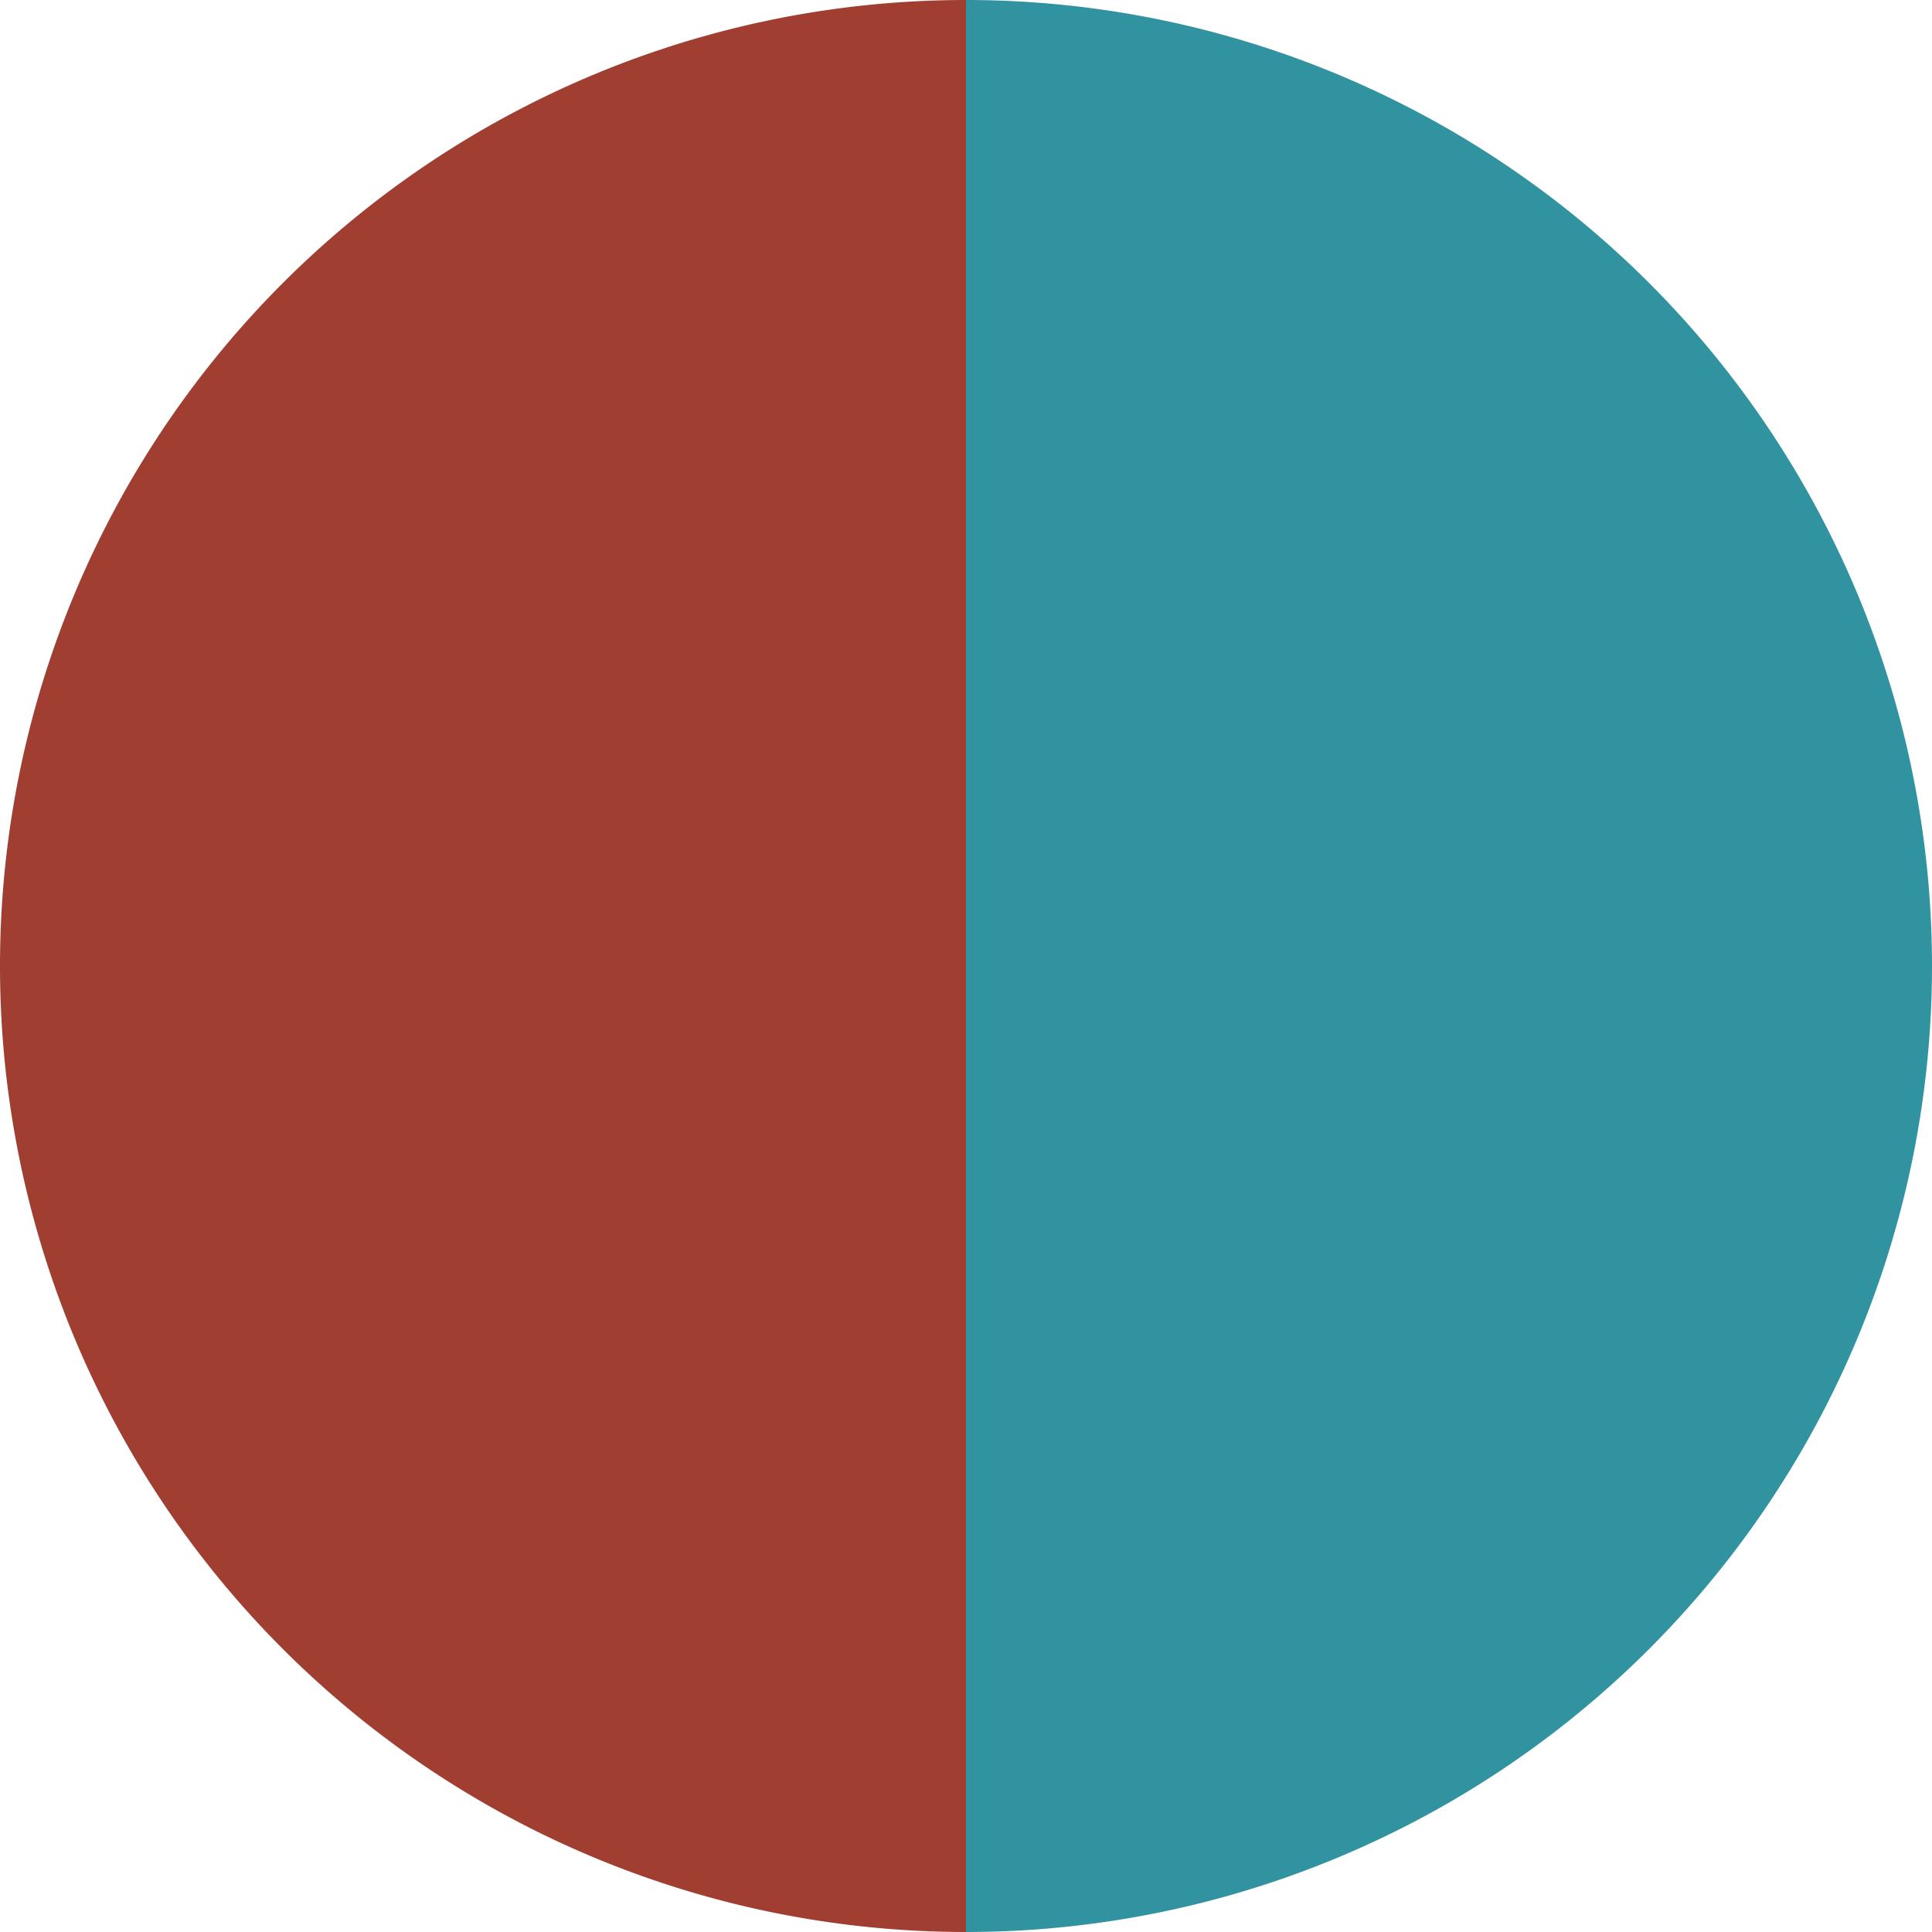
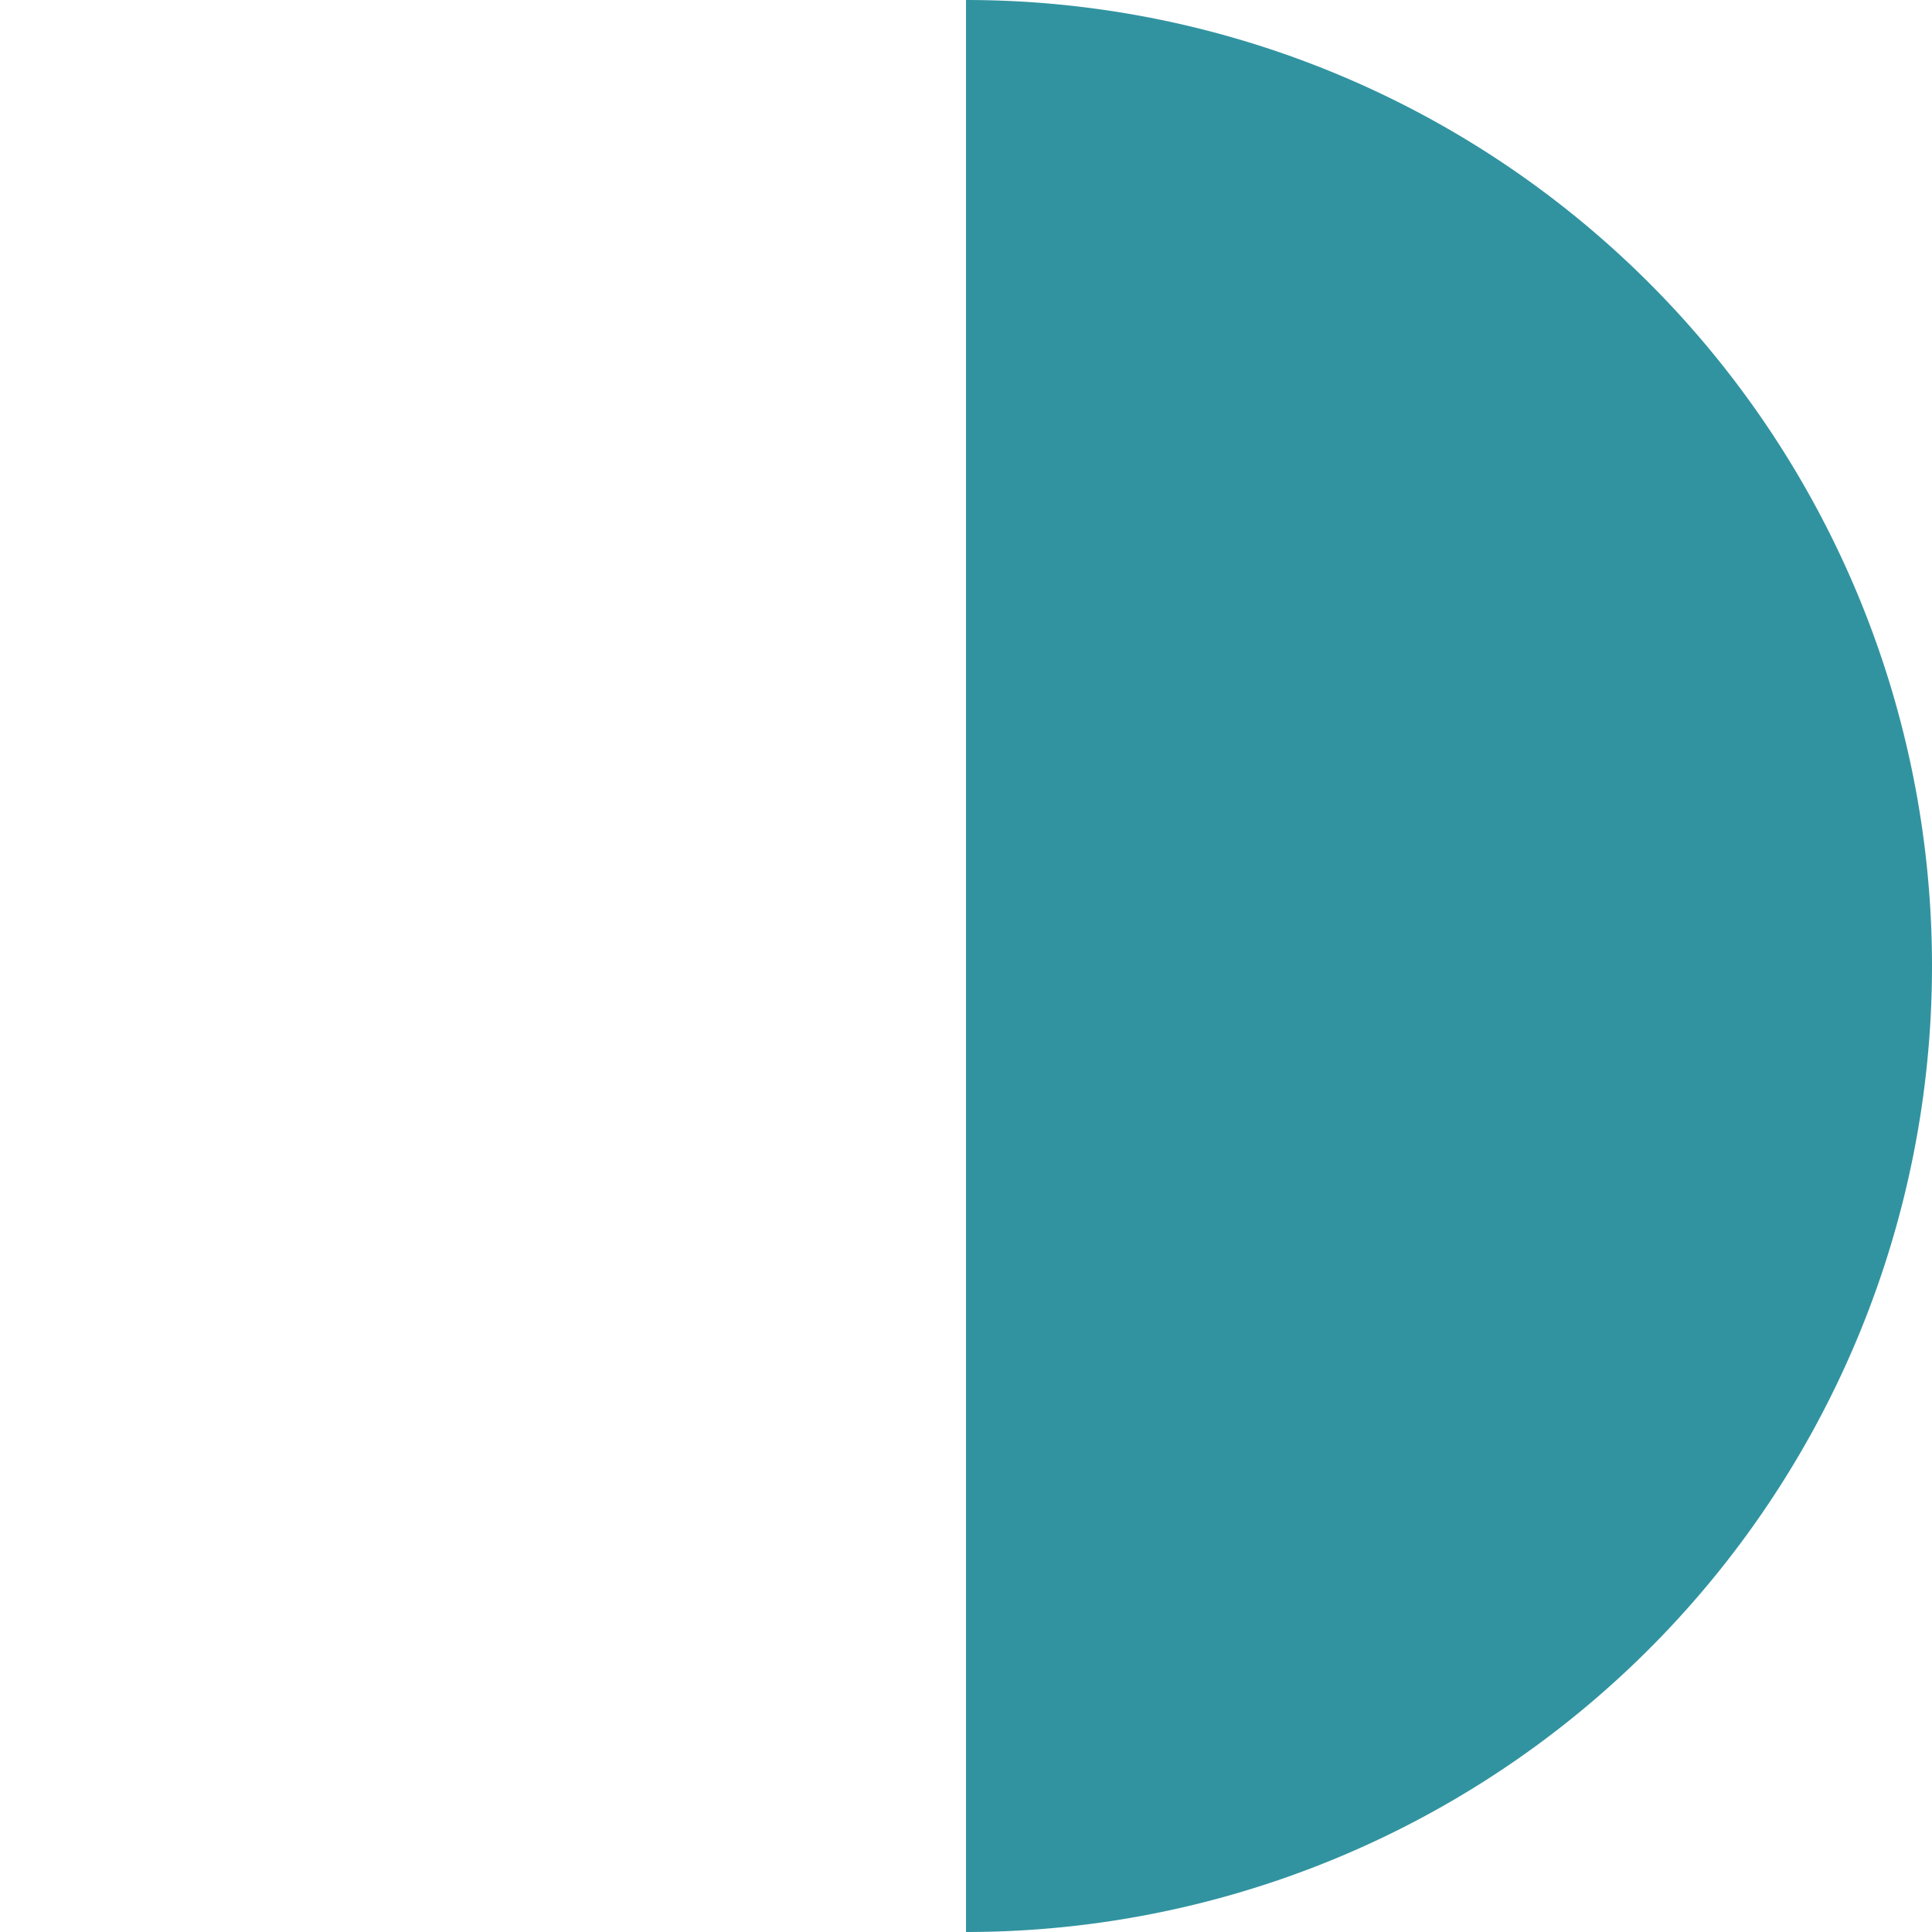
<svg xmlns="http://www.w3.org/2000/svg" width="500" height="500" viewBox="-1 -1 2 2">
  <path d="M 0 -1               A 1,1 0 0,1 0 1             L 0,0              z" fill="#3193a0" />
-   <path d="M 0 1               A 1,1 0 0,1 -0 -1             L 0,0              z" fill="#a03e31" />
</svg>